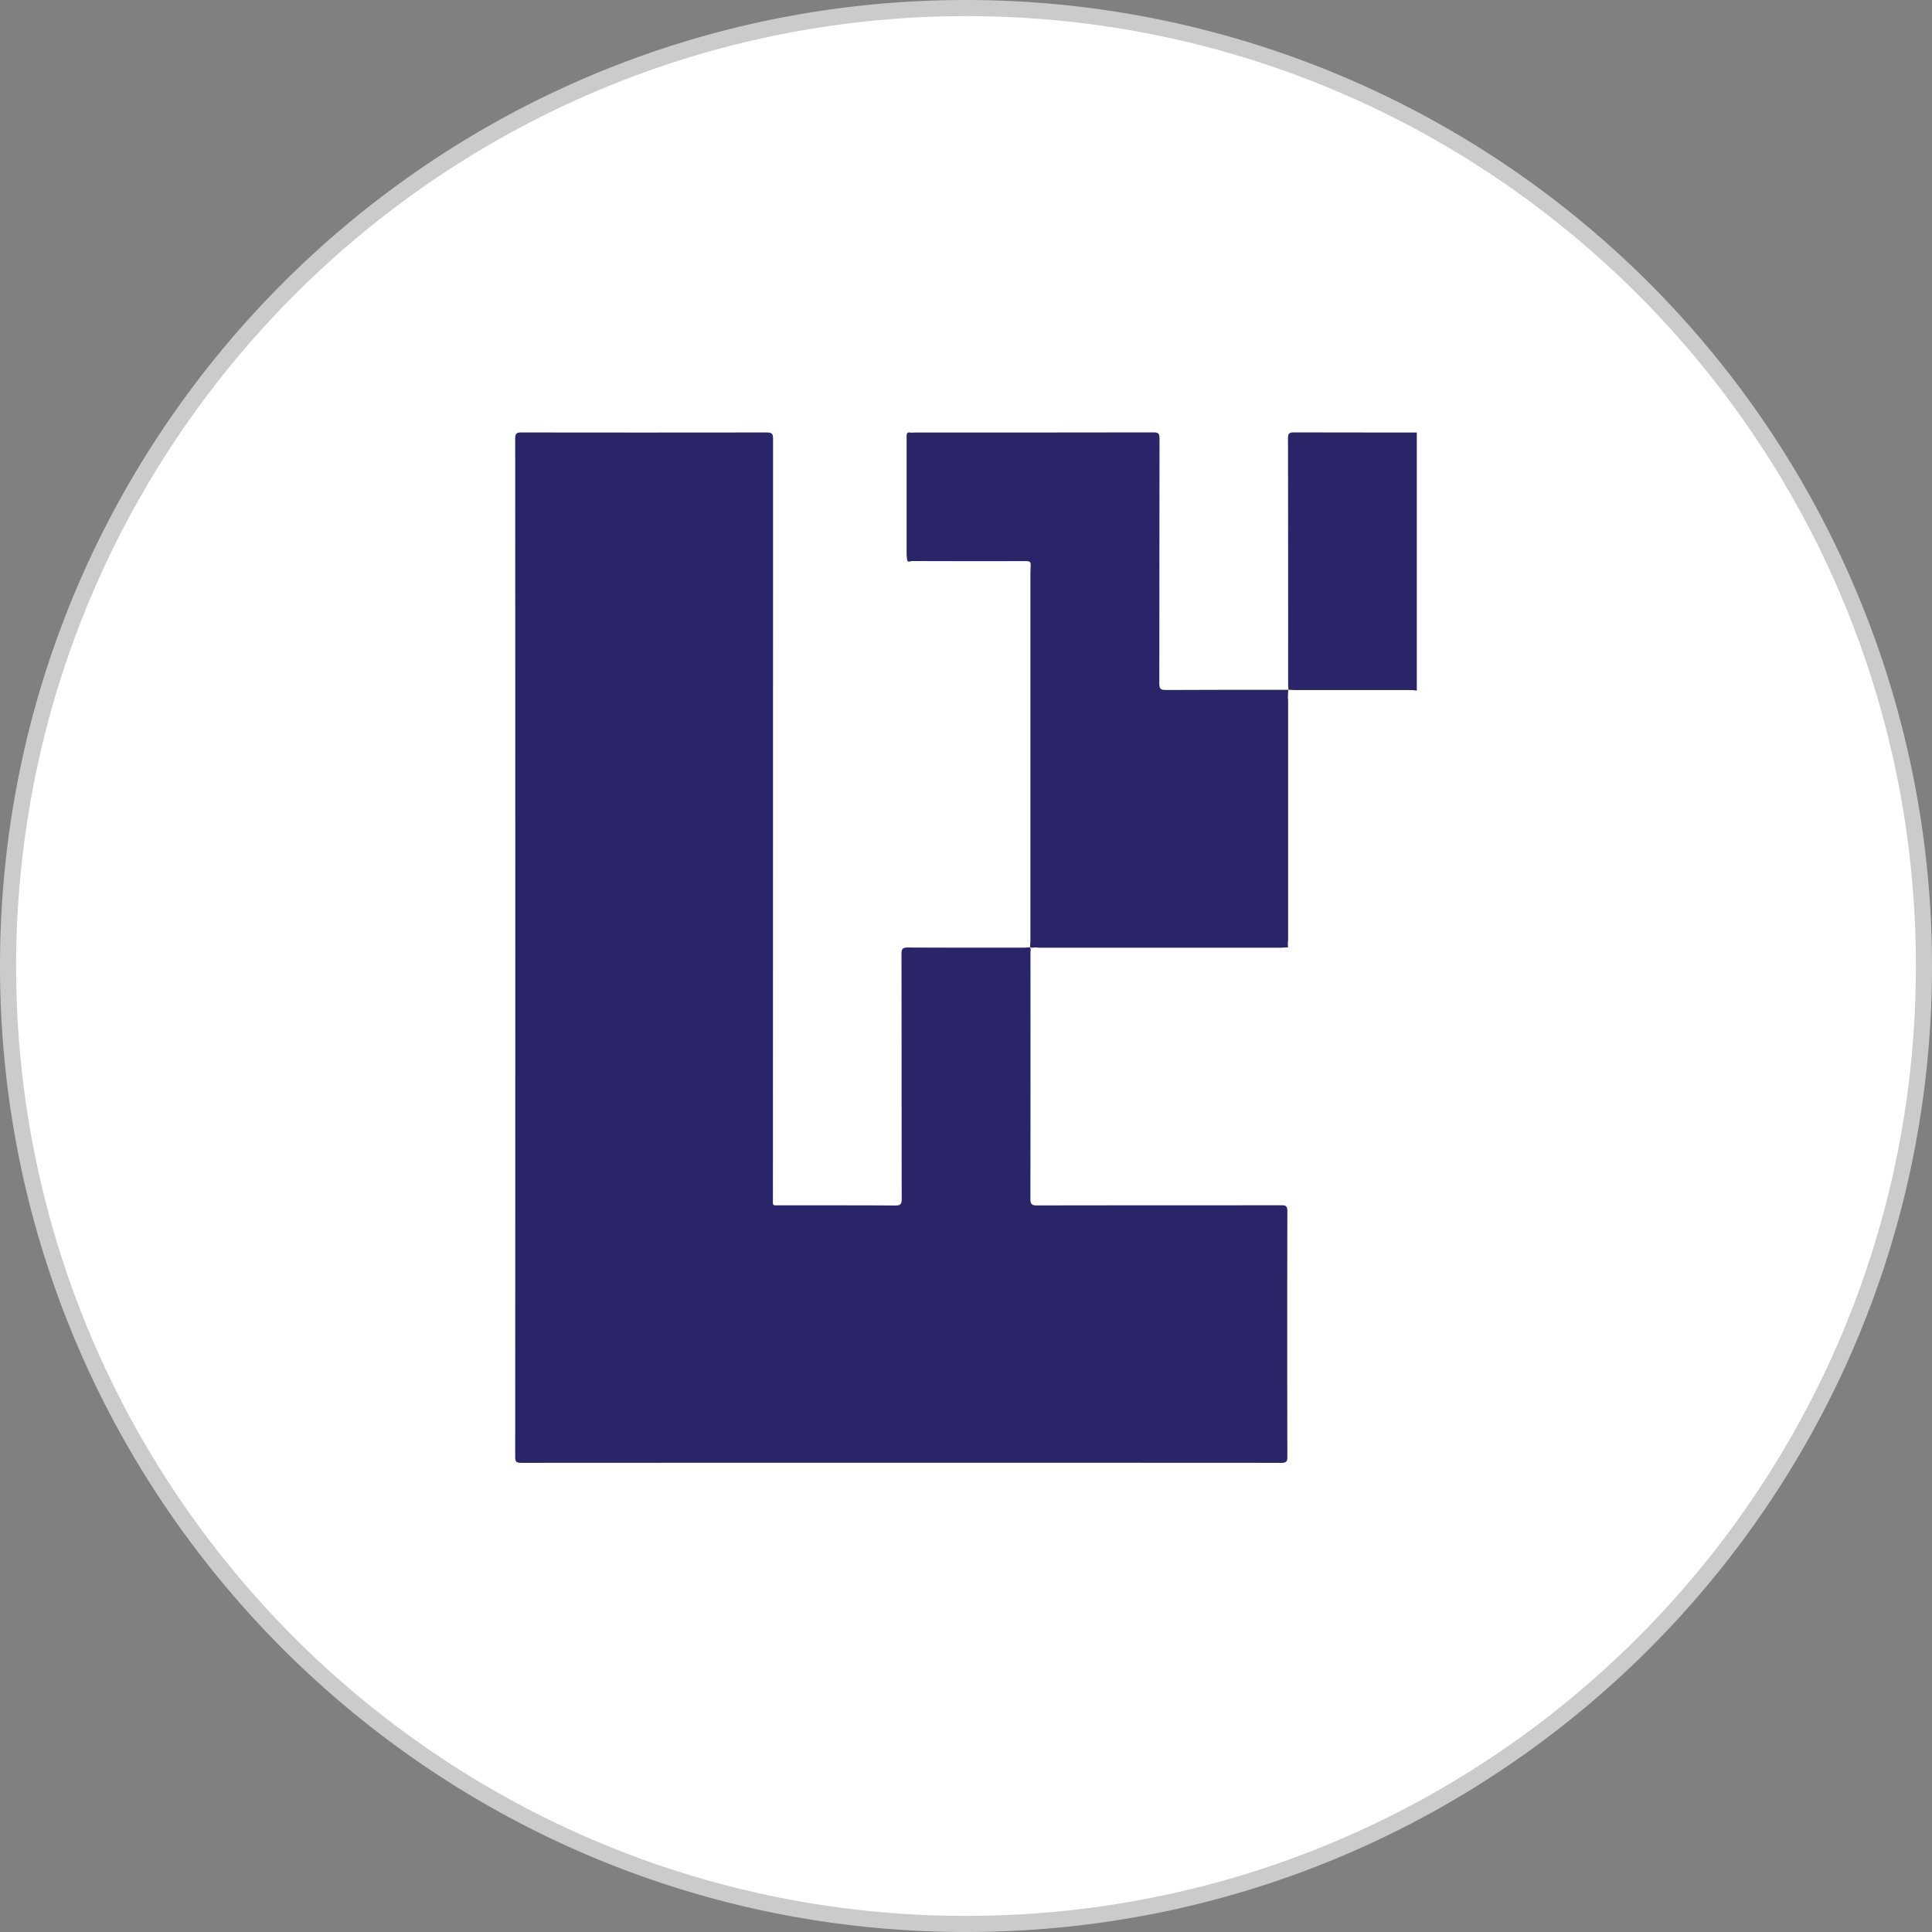
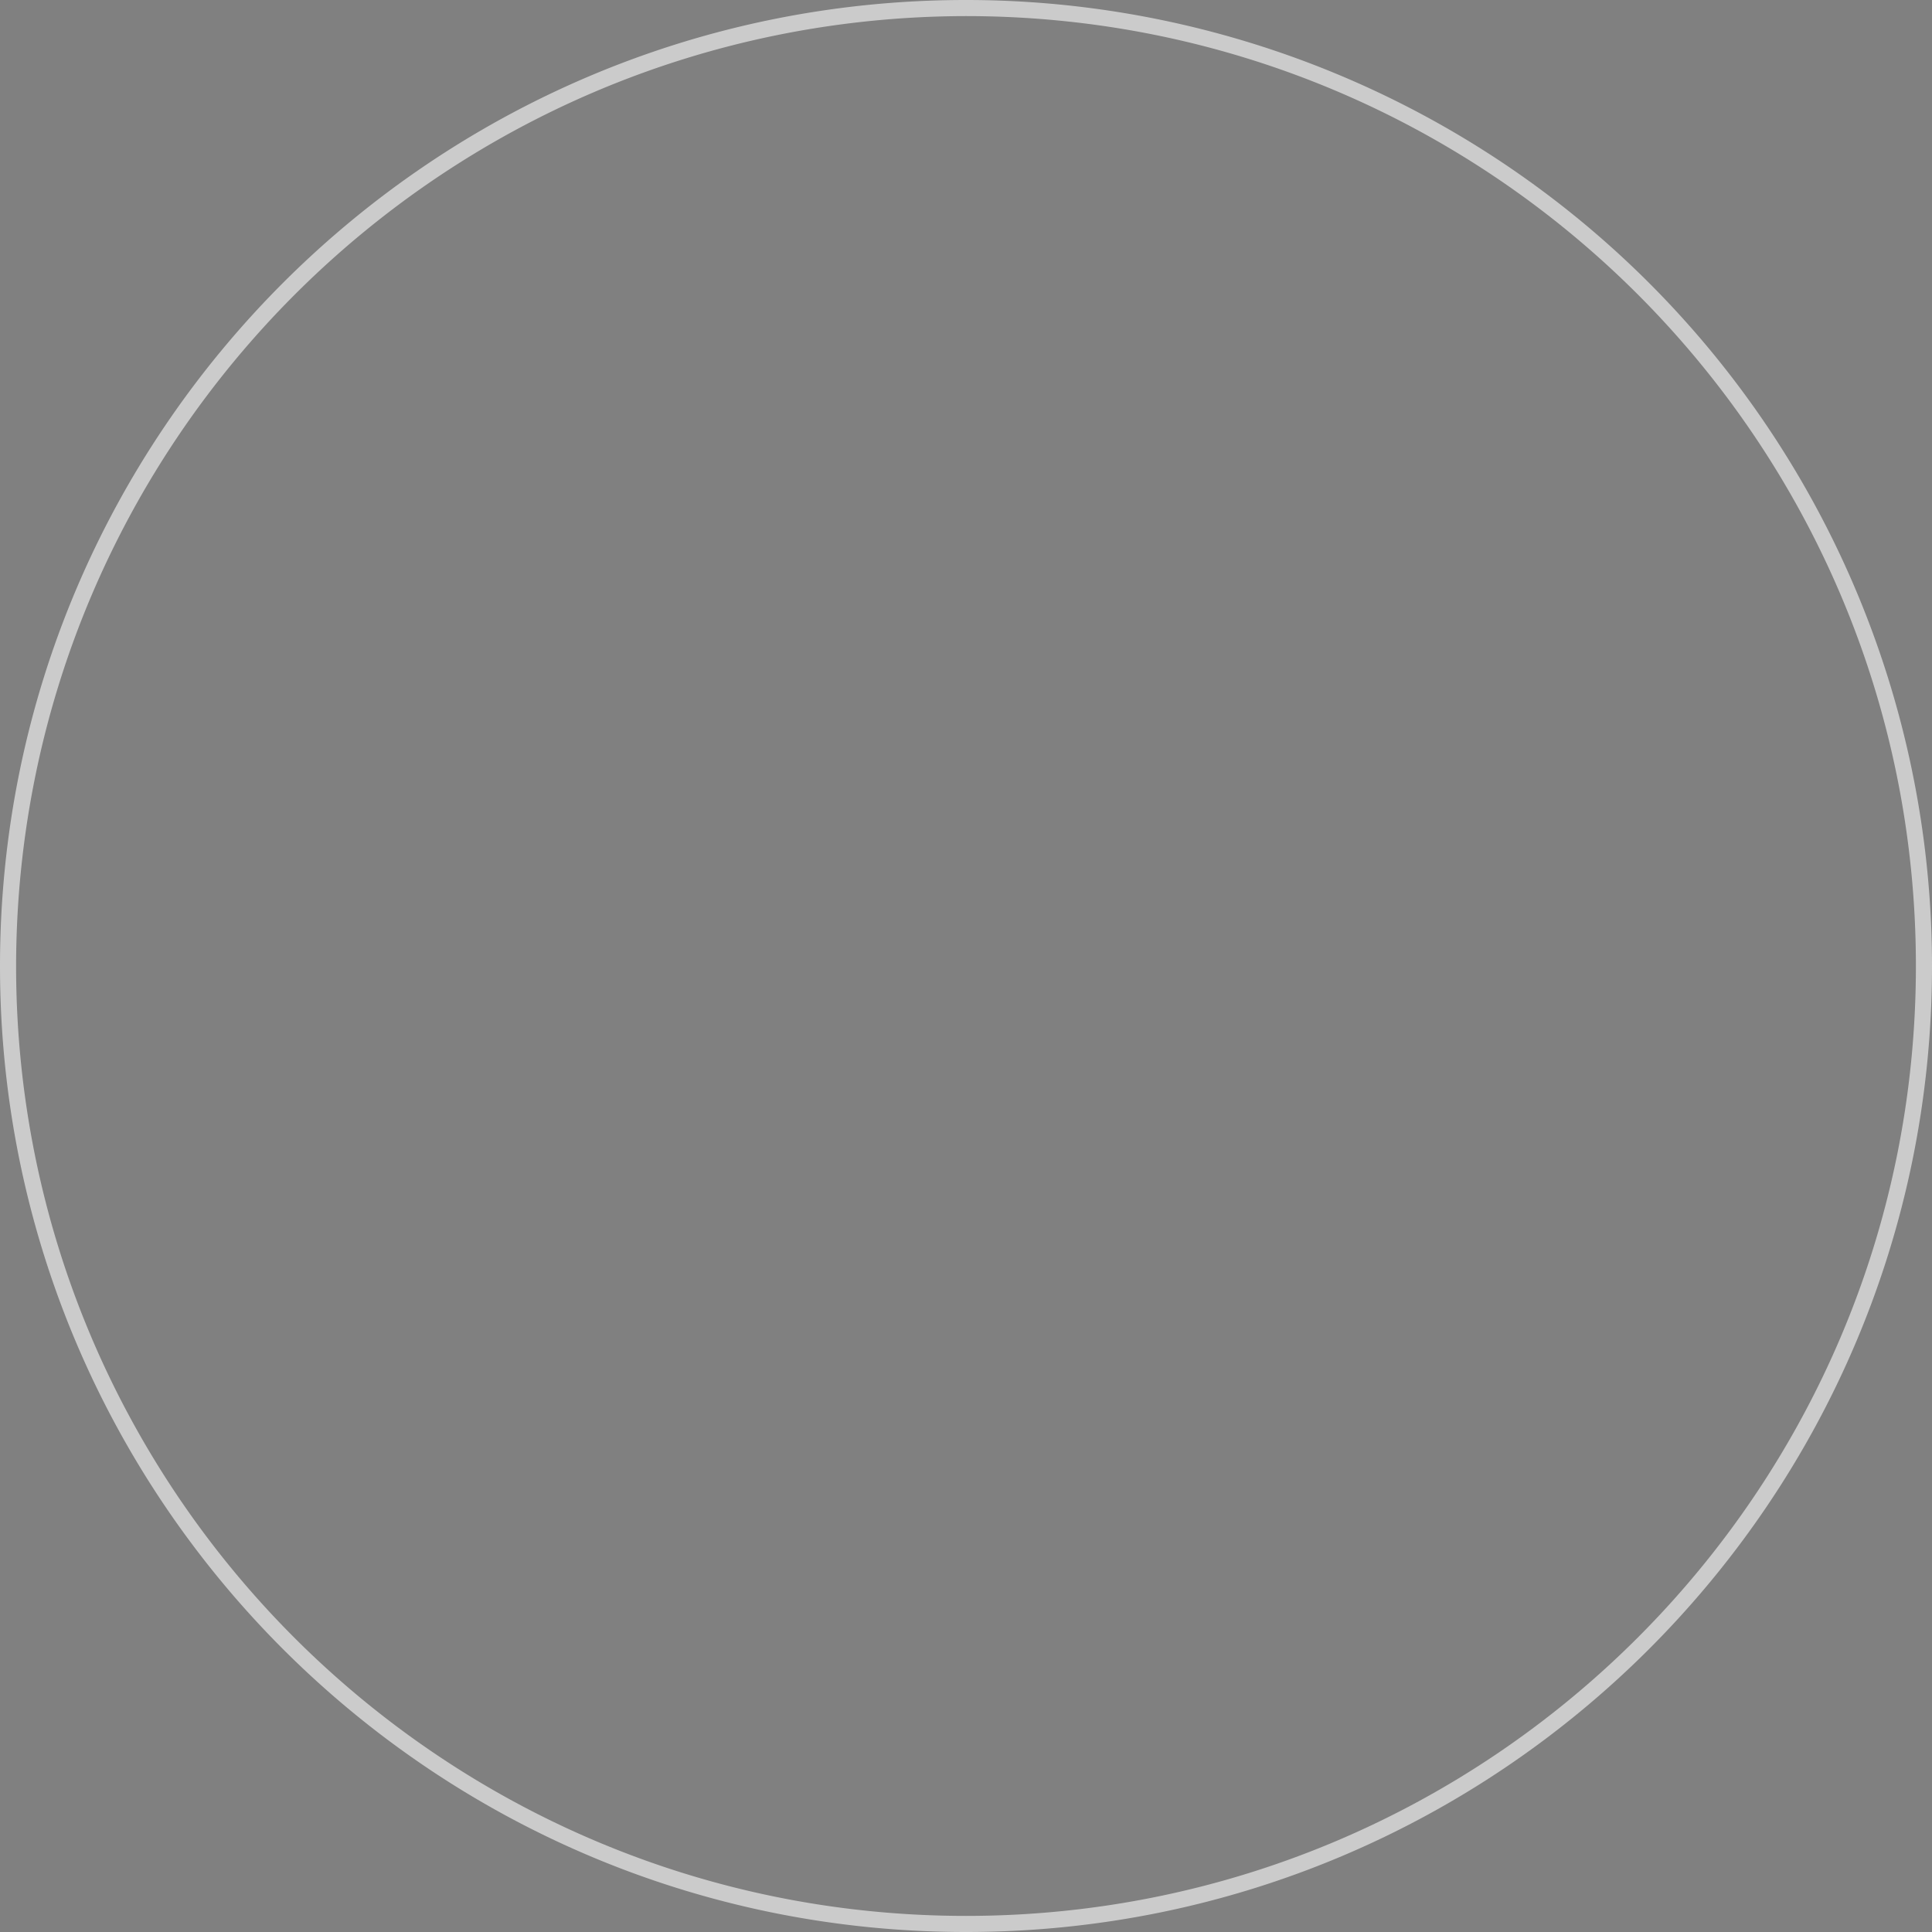
<svg xmlns="http://www.w3.org/2000/svg" width="30" height="30" viewBox="0 0 30 30" fill="none">
  <rect x="0" y="0" width="30" height="30" fill="#808080" stroke="none" />
-   <path d="M15 29.983c8.275 0 14.983-6.708 14.983-14.983S23.275.017 15 .017.016 6.725.016 15 6.725 29.983 15 29.983" fill="#fff" />
  <path fill-rule="evenodd" clip-rule="evenodd" d="M0 15C0 6.716 6.716 0 15 0a15 15 0 0 1 15 15c0 8.284-6.716 15-15 15S0 23.284 0 15m29.75 0C29.75 6.854 23.146.25 15 .25 6.858.261.261 6.858.25 15c0 8.146 6.604 14.75 14.75 14.75S29.75 23.146 29.75 15" fill="#CBCBCB" />
  <g clip-path="url(#a)" fill="#292568">
    <path d="M20.096 6.714c-.074 0-.096.013-.096.093q.003 1.908.002 3.818l.004.085q.047.004.094.005h1.805q.047.002.095.008V6.716q-.953 0-1.904-.002m-5.998 7.999c-.081 0-.1.021-.1.1.003 1.27.001 2.537.004 3.806 0 .082-.023.1-.101.1-.595-.004-1.19-.002-1.785-.003-.13 0-.114.017-.114-.117l.002-11.784c0-.078-.017-.1-.099-.1q-1.902.003-3.805 0c-.076 0-.1.015-.1.097q.003 7.904 0 15.807c0 .075.015.096.094.096q5.9-.003 11.8 0c.075 0 .096-.015.096-.094a808 808 0 0 1 0-3.814c0-.08-.024-.092-.096-.092-1.263.002-2.525 0-3.788.003-.083 0-.106-.017-.106-.103q.003-1.903.001-3.806c0-.033.01-.068-.007-.1q-.048.005-.094.006-.901.002-1.803-.002" />
    <path d="m15.993 14.706.002.003h.001v-.001zm2.107-3.992c-.082 0-.098-.023-.098-.1.002-1.268 0-2.536.003-3.804 0-.074-.014-.097-.093-.096q-1.845.003-3.69.002l-.079.003c-.07-.02-.065.027-.065.073v1.815q.001.034.006.069c0 .07.054.036.08.036q.876.003 1.752.001c.05 0 .096-.004.088.067L16 8.885v5.727q-.001.048-.005.095c.024.015.049.009.074.004q.035.004.069.005H19.9q.034-.001.07-.005c.031.008.035-.01.028-.034l-.007.001.007-.001v-.035q.004-.03.004-.06v-3.694q0-.03-.004-.06l.006-.117q-.953-.001-1.905.003m1.906-.001h.002v-.003h-.002z" />
  </g>
  <defs>
    <clipPath id="a">
-       <path fill="#fff" d="M8 6.714h14v16H8z" />
+       <path fill="#fff" d="M8 6.714v16H8z" />
    </clipPath>
  </defs>
</svg>